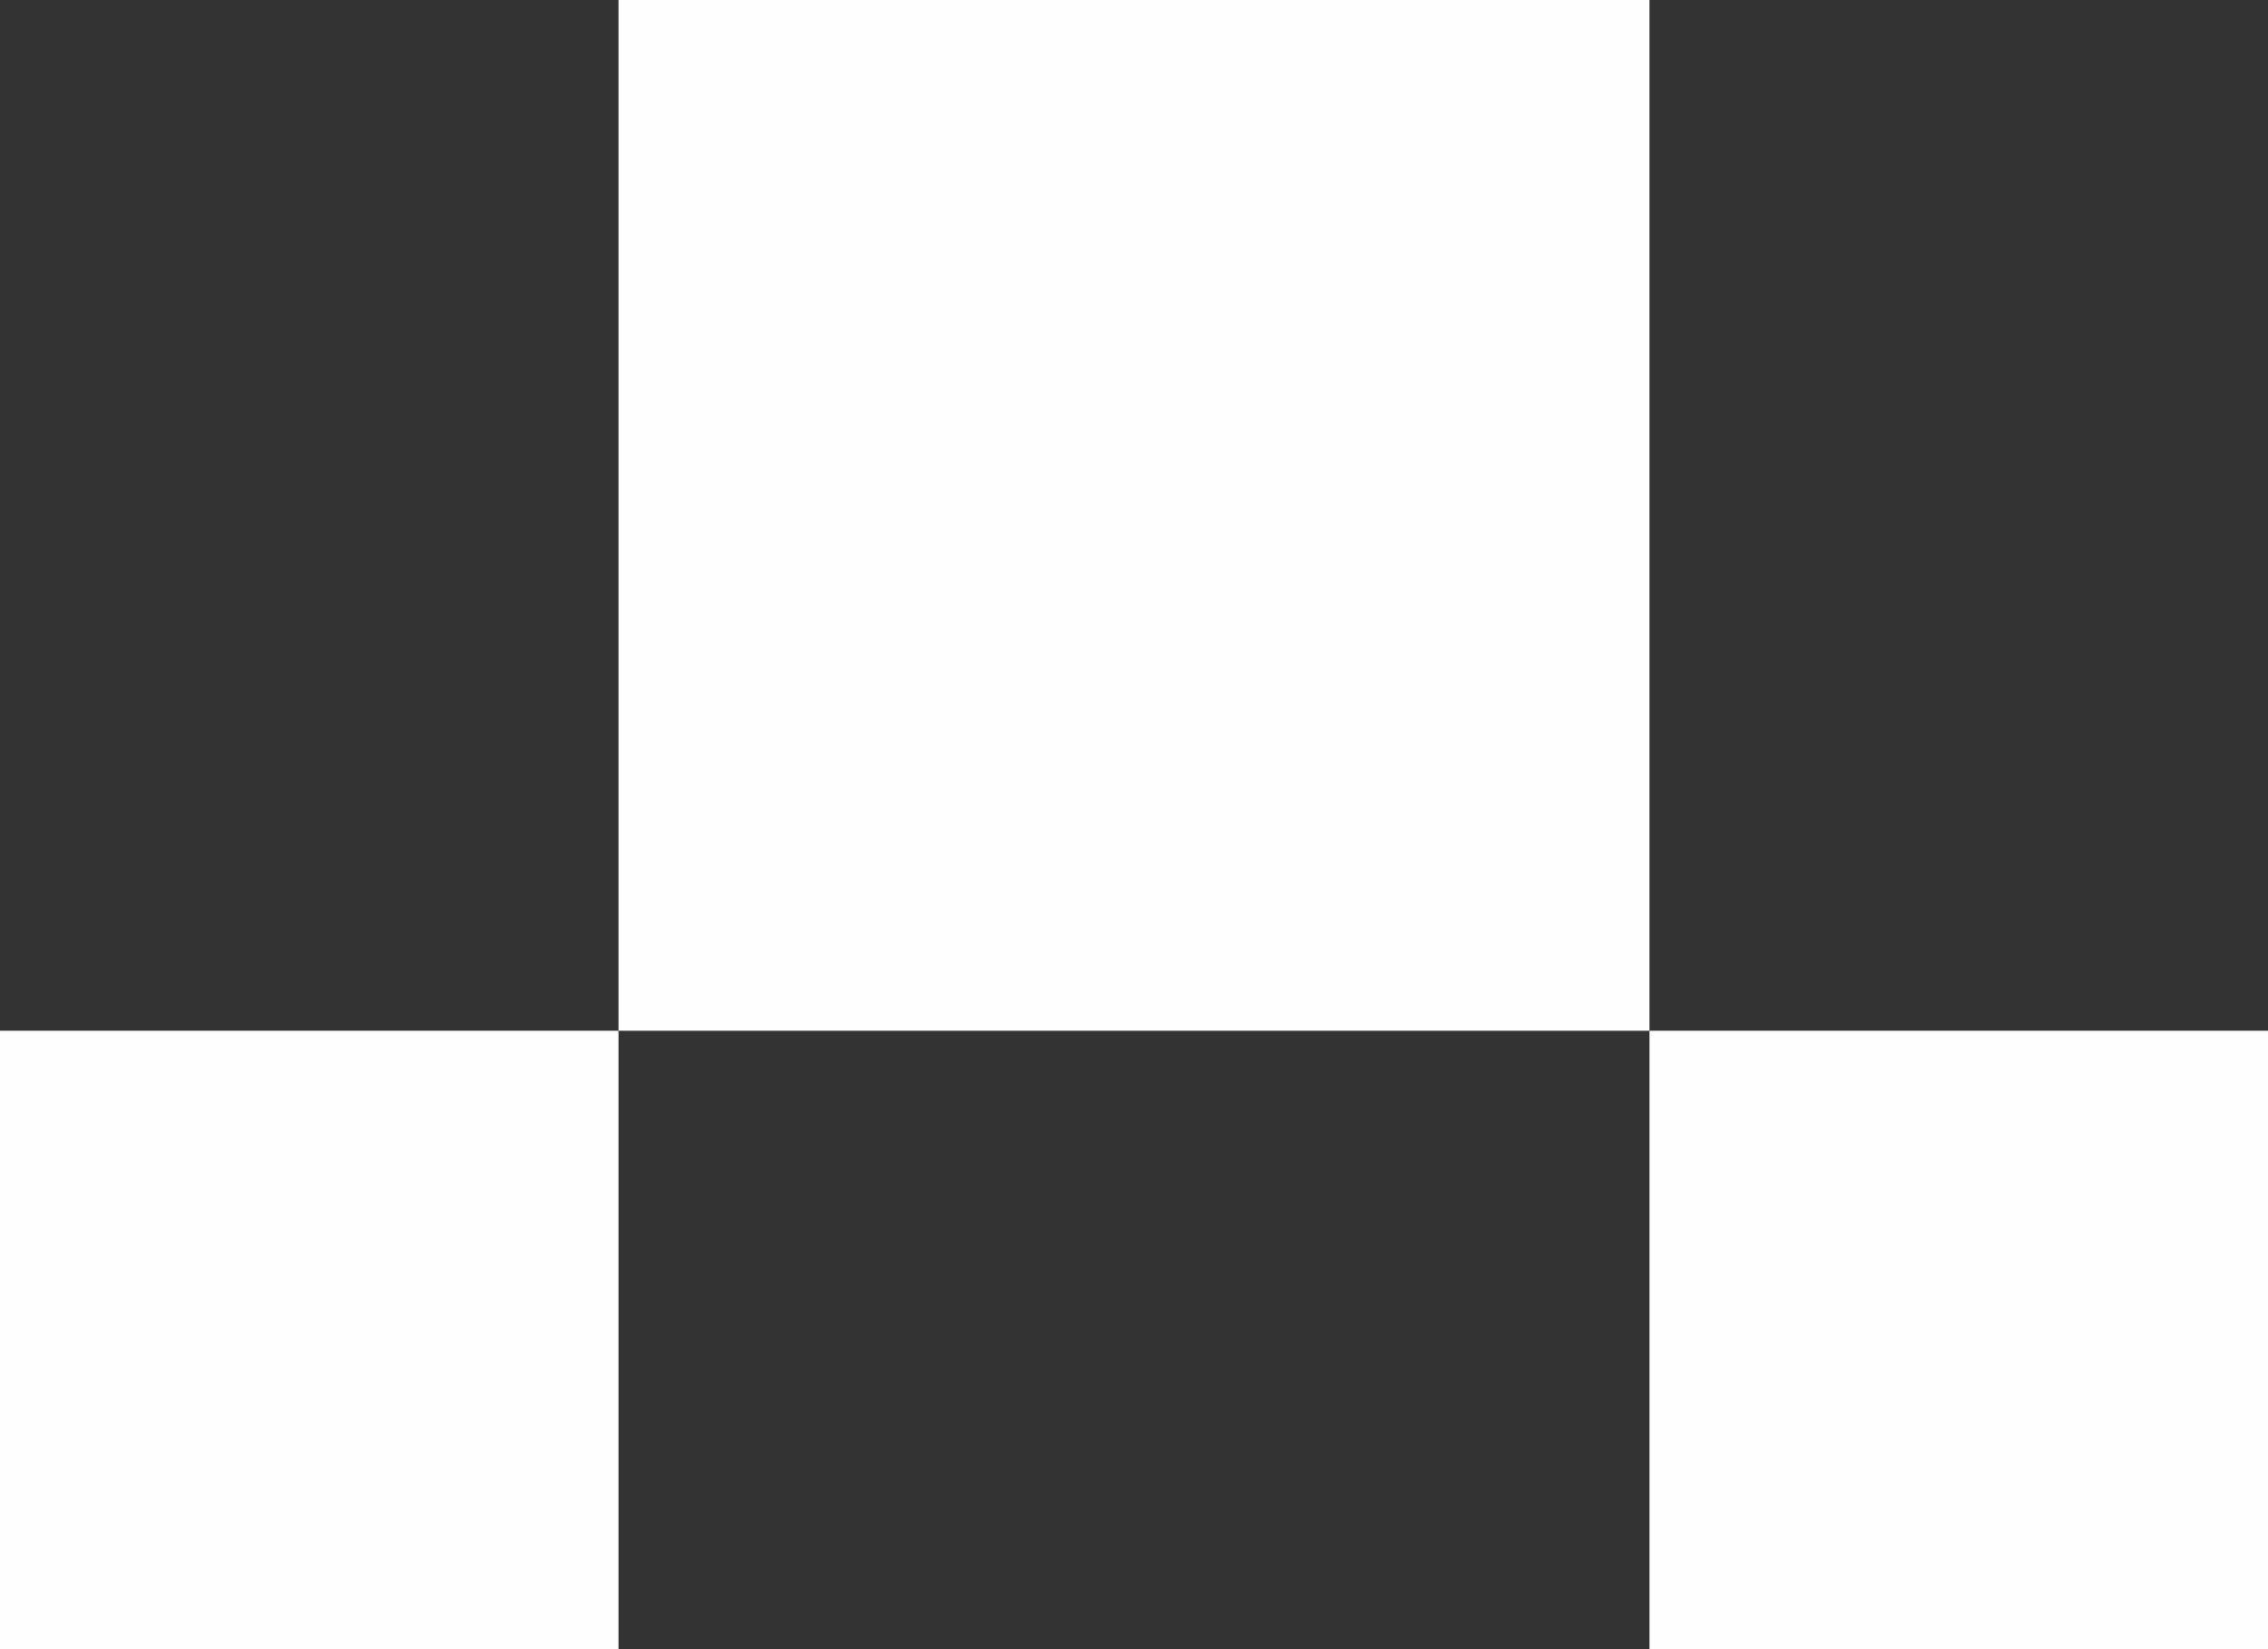
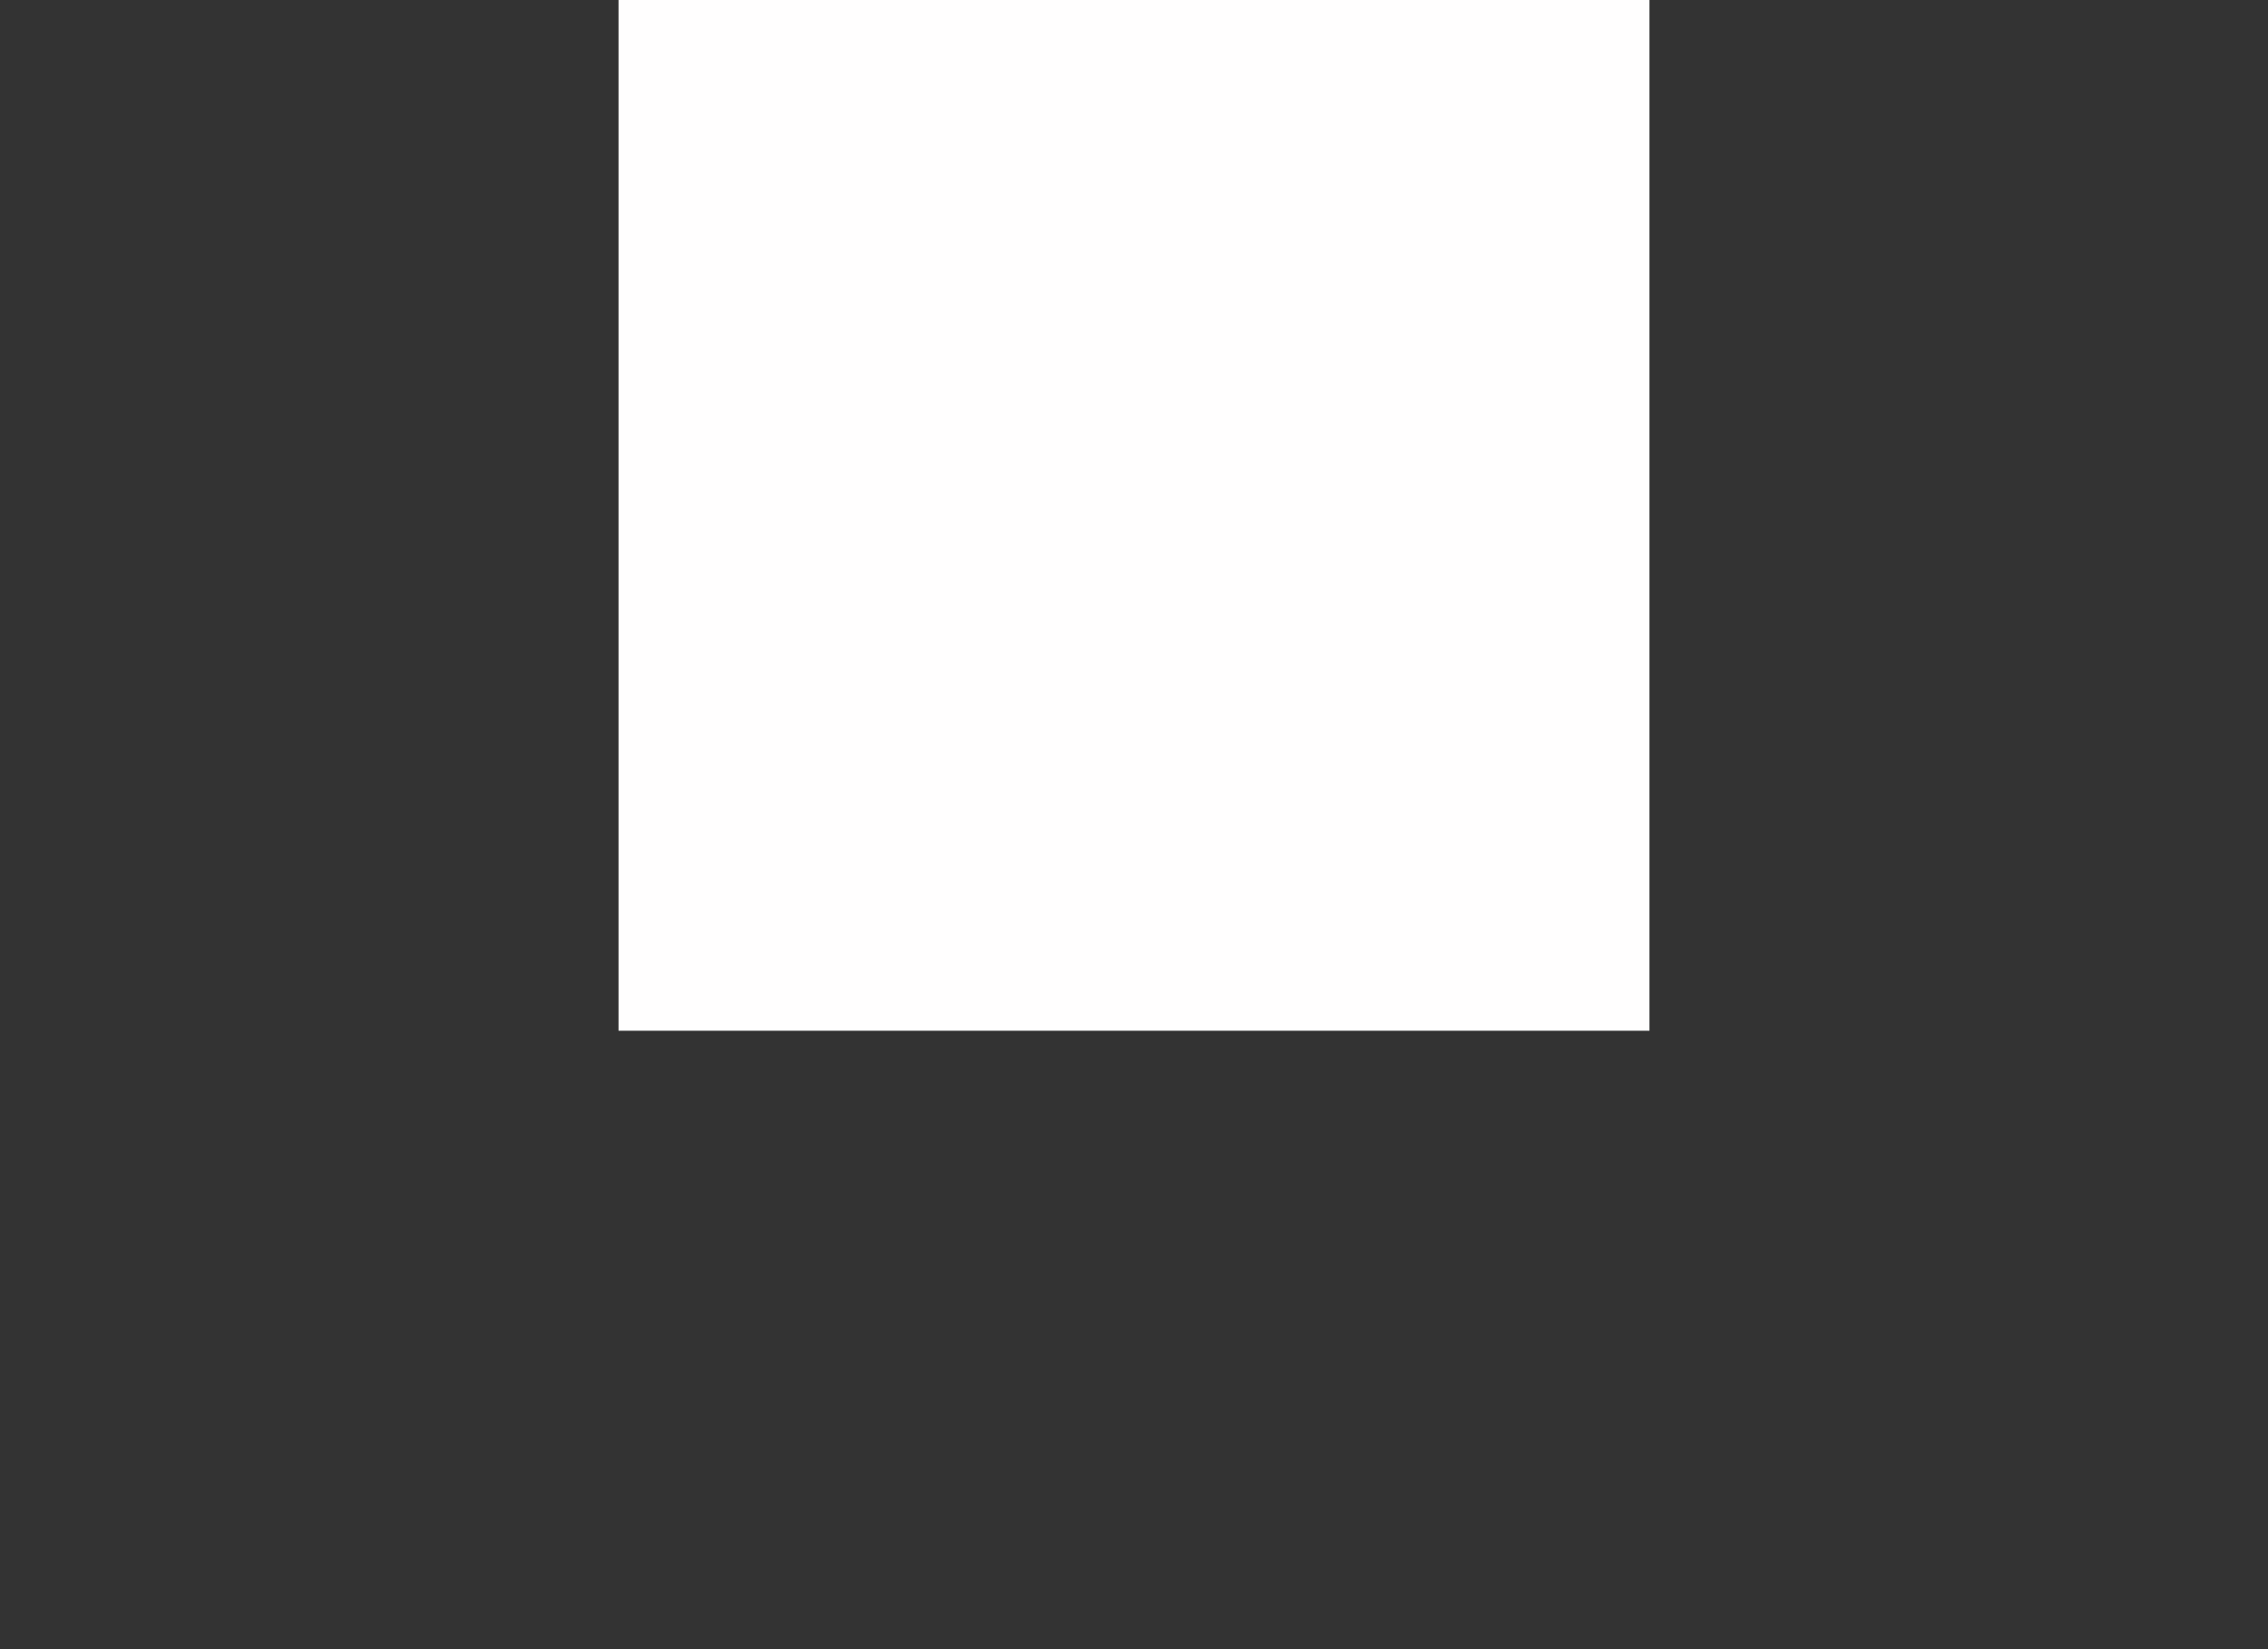
<svg xmlns="http://www.w3.org/2000/svg" width="88" height="64" viewBox="0 0 88 64" fill="none">
  <rect x="0" y="0" width="88" height="64" fill="#333333" stroke="none" />
  <rect x="24" width="40" height="40" fill="#FFFEFE" />
-   <rect y="40" width="24" height="24" fill="#FFFEFE" />
-   <rect x="64" y="40" width="24" height="24" fill="#FFFEFE" />
</svg>